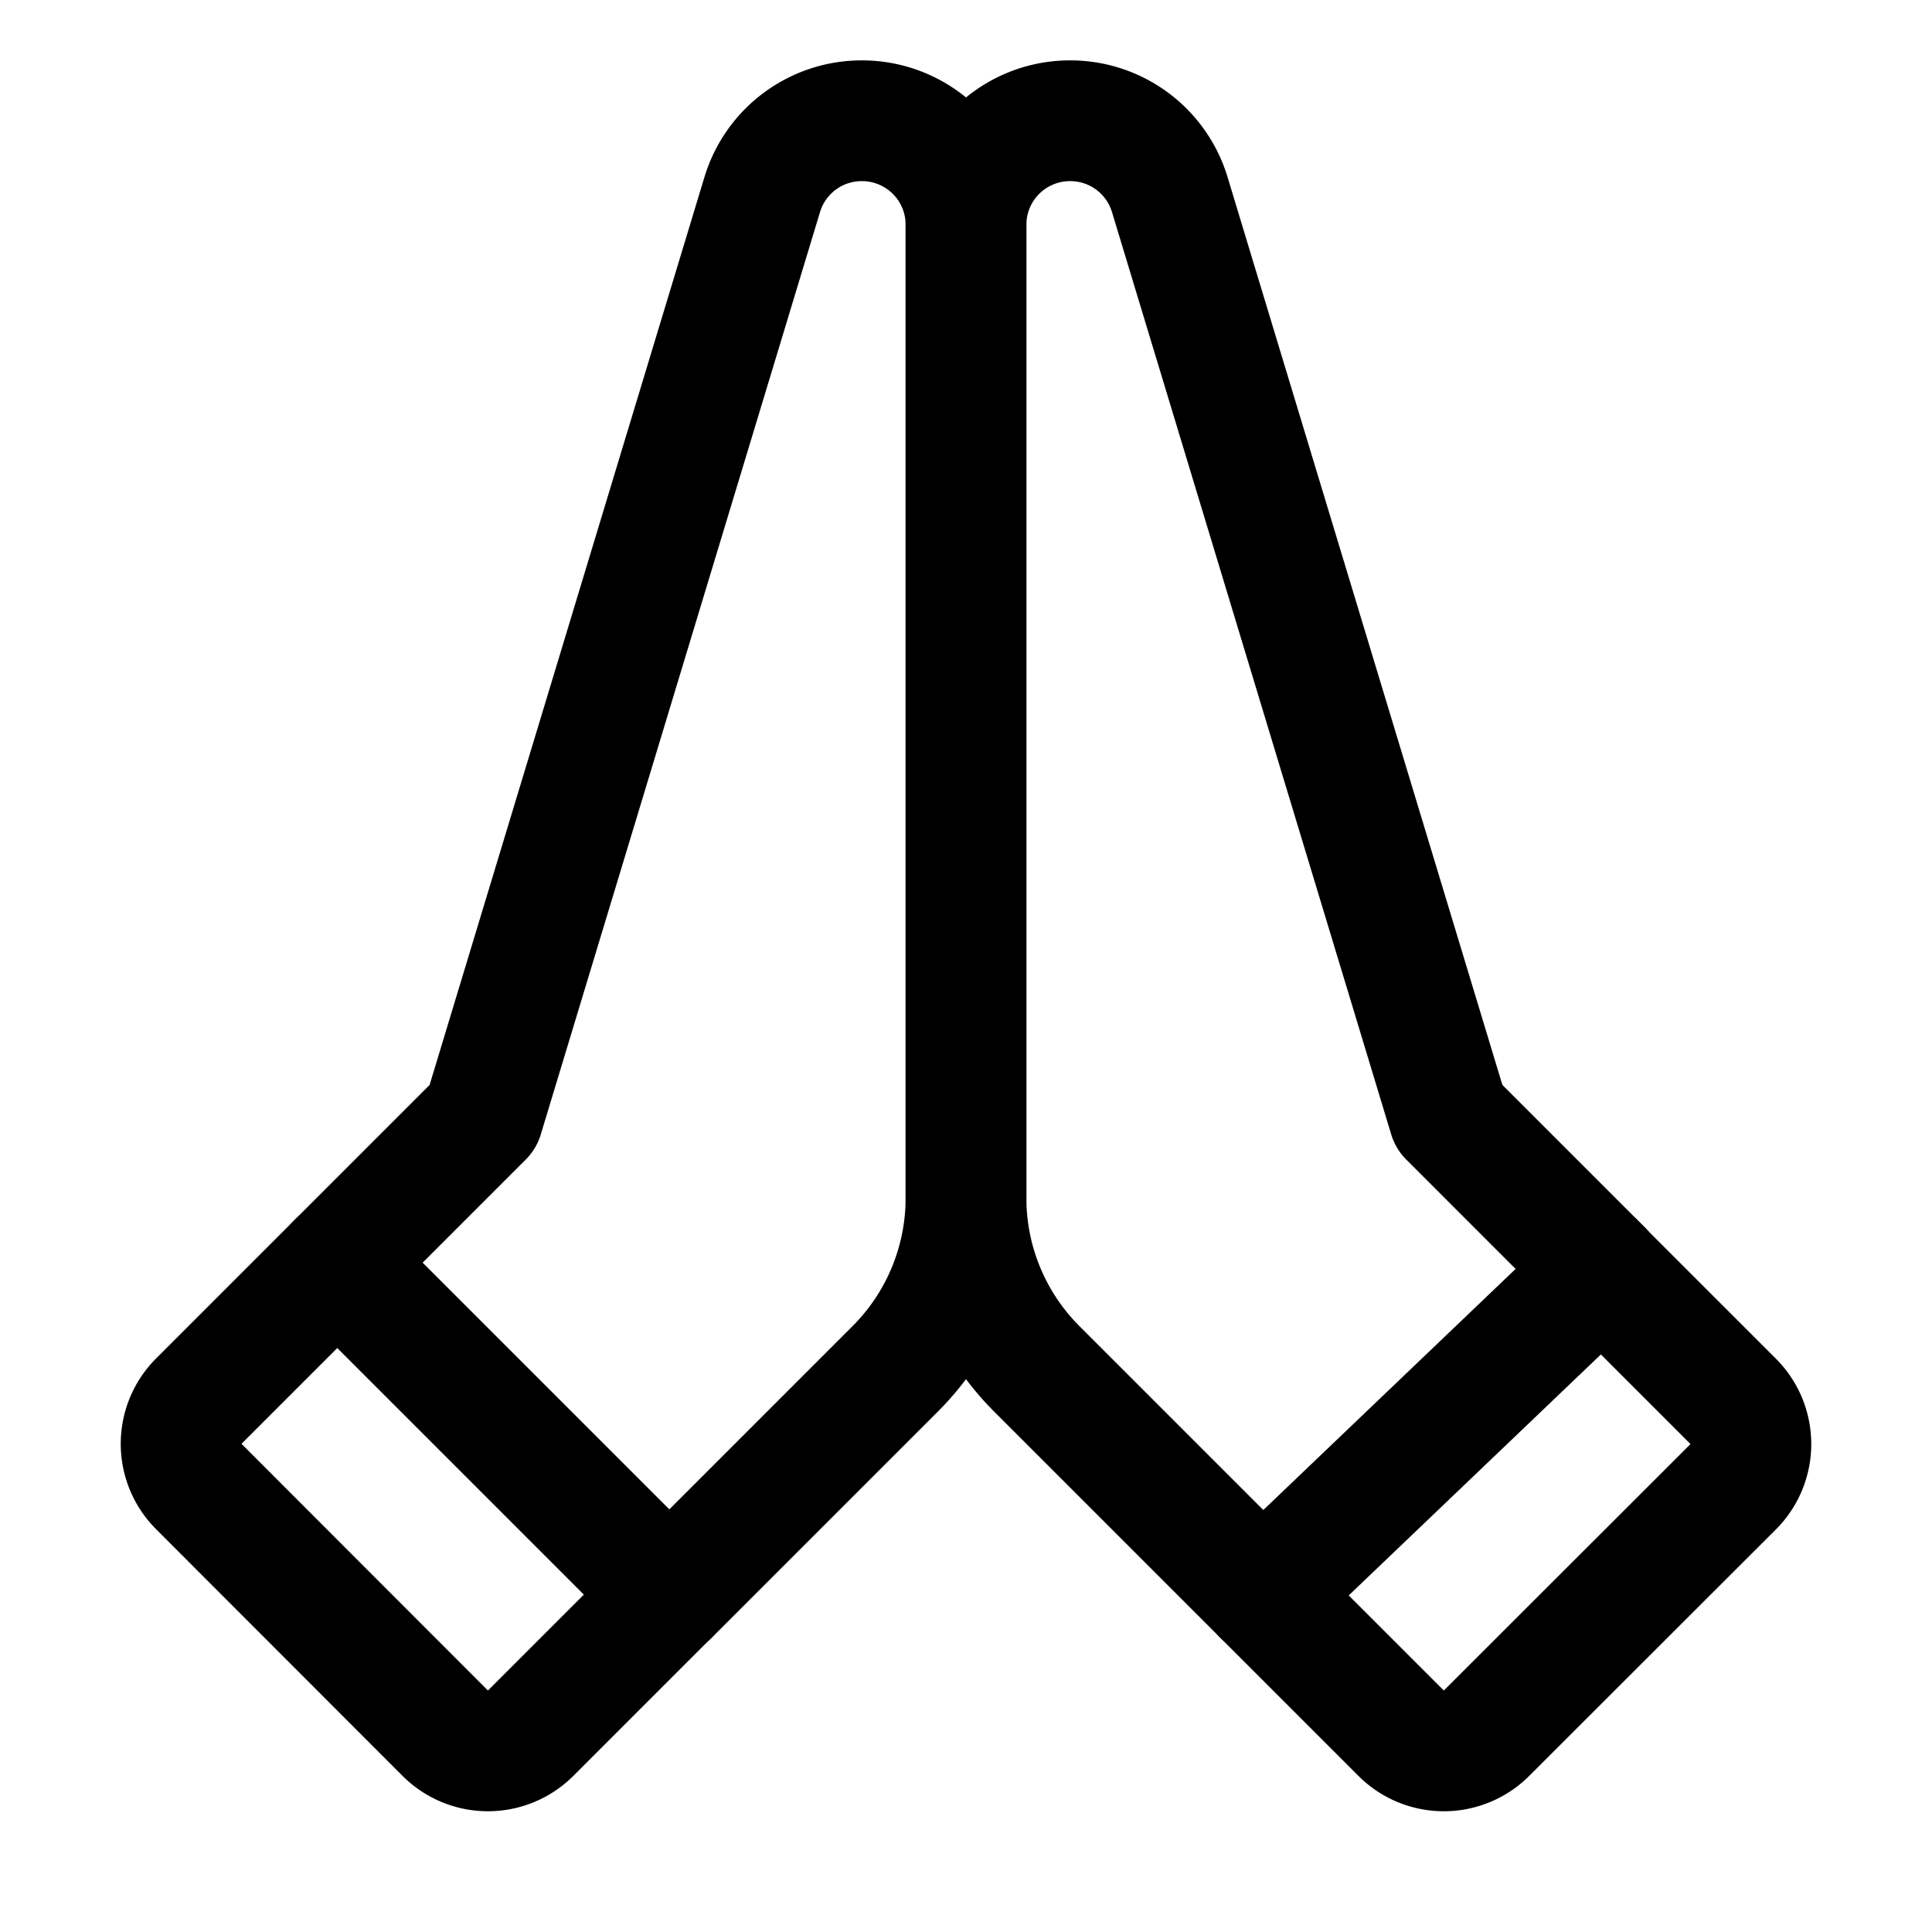
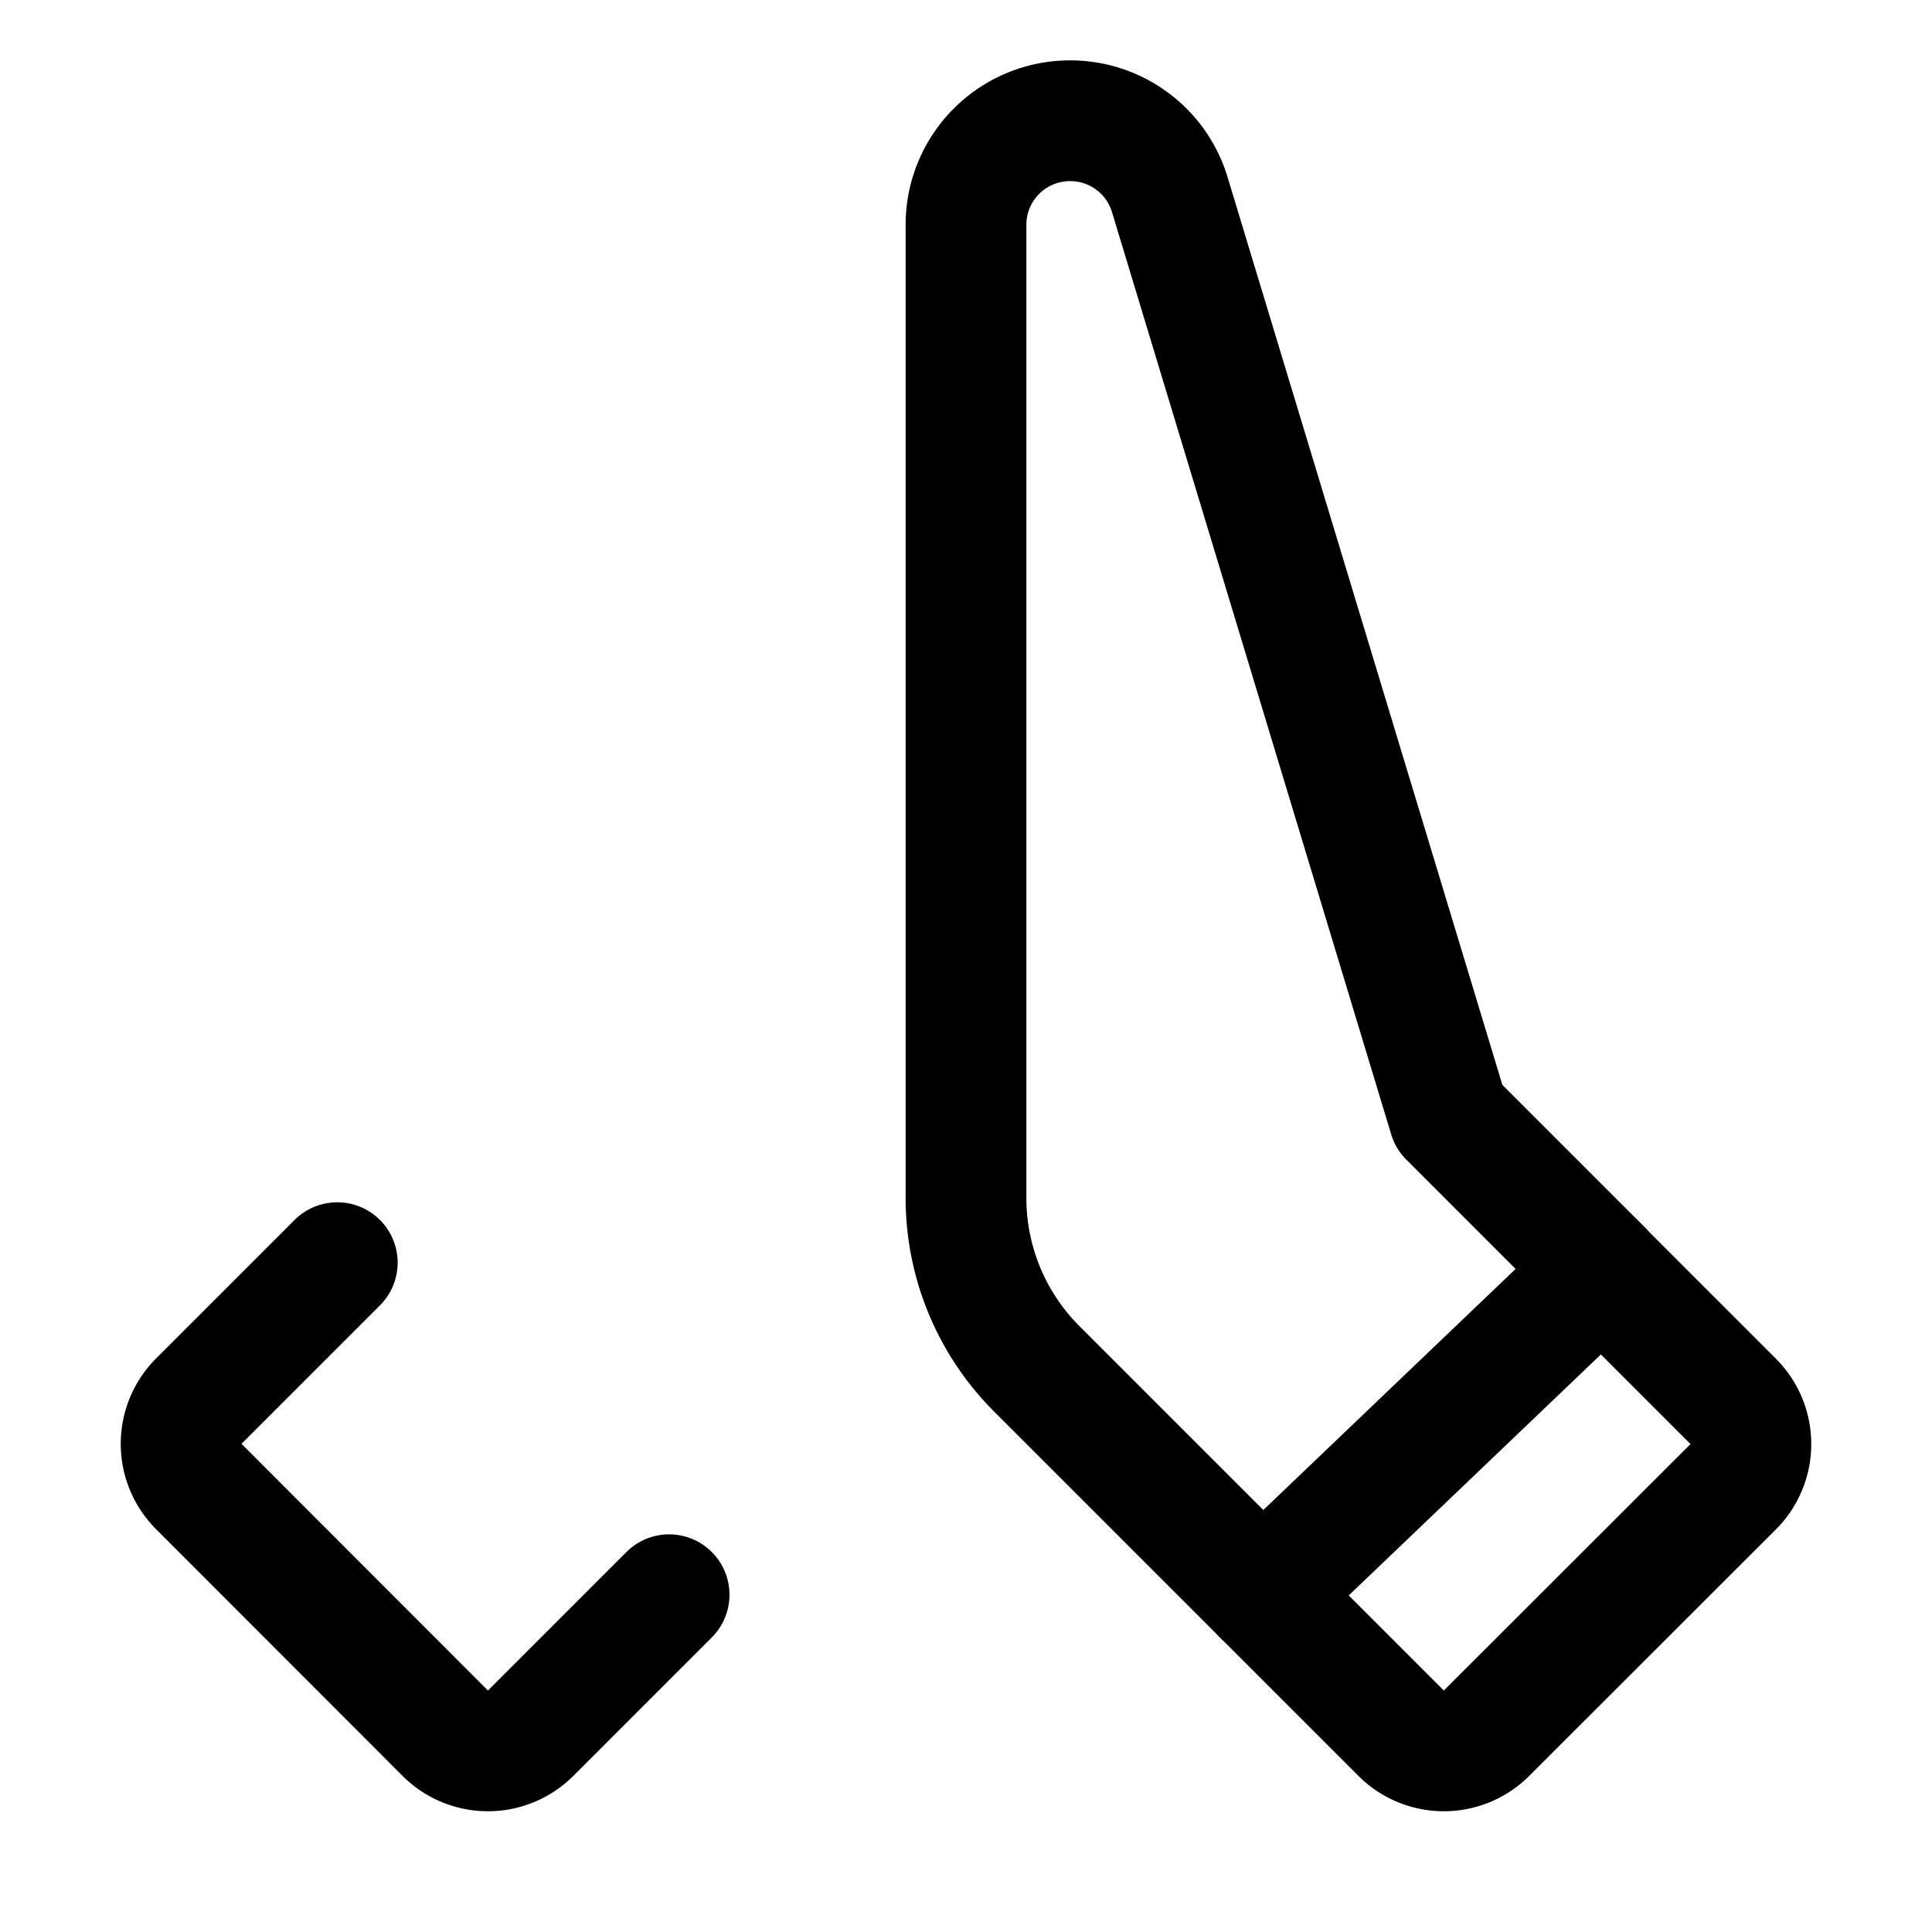
<svg xmlns="http://www.w3.org/2000/svg" viewBox="0 0 256 256">
  <rect width="256" height="256" fill="none" />
  <path d="M141.78,16h0A13.77,13.77,0,0,1,155,25.78L192,148l20.27,20.27-45,43-29.94-29.94A32,32,0,0,1,128,158.75v-129A13.78,13.78,0,0,1,141.78,16Z" fill="none" stroke="currentColor" stroke-linecap="round" stroke-linejoin="round" stroke-width="16" />
  <path d="M167.31,211.31l18.35,18.35a8,8,0,0,0,11.31,0L229.66,197a8,8,0,0,0,0-11.31l-18.35-18.35" fill="none" stroke="currentColor" stroke-linecap="round" stroke-linejoin="round" stroke-width="16" />
-   <path d="M118.63,181.37,88.69,211.31l-44-44L64,148,101,25.78A13.77,13.77,0,0,1,114.22,16h0A13.78,13.78,0,0,1,128,29.78v129A32,32,0,0,1,118.63,181.37Z" fill="none" stroke="currentColor" stroke-linecap="round" stroke-linejoin="round" stroke-width="16" />
  <path d="M44.69,167.31,26.34,185.66a8,8,0,0,0,0,11.31L59,229.66a8,8,0,0,0,11.31,0l18.35-18.35" fill="none" stroke="currentColor" stroke-linecap="round" stroke-linejoin="round" stroke-width="16" />
</svg>